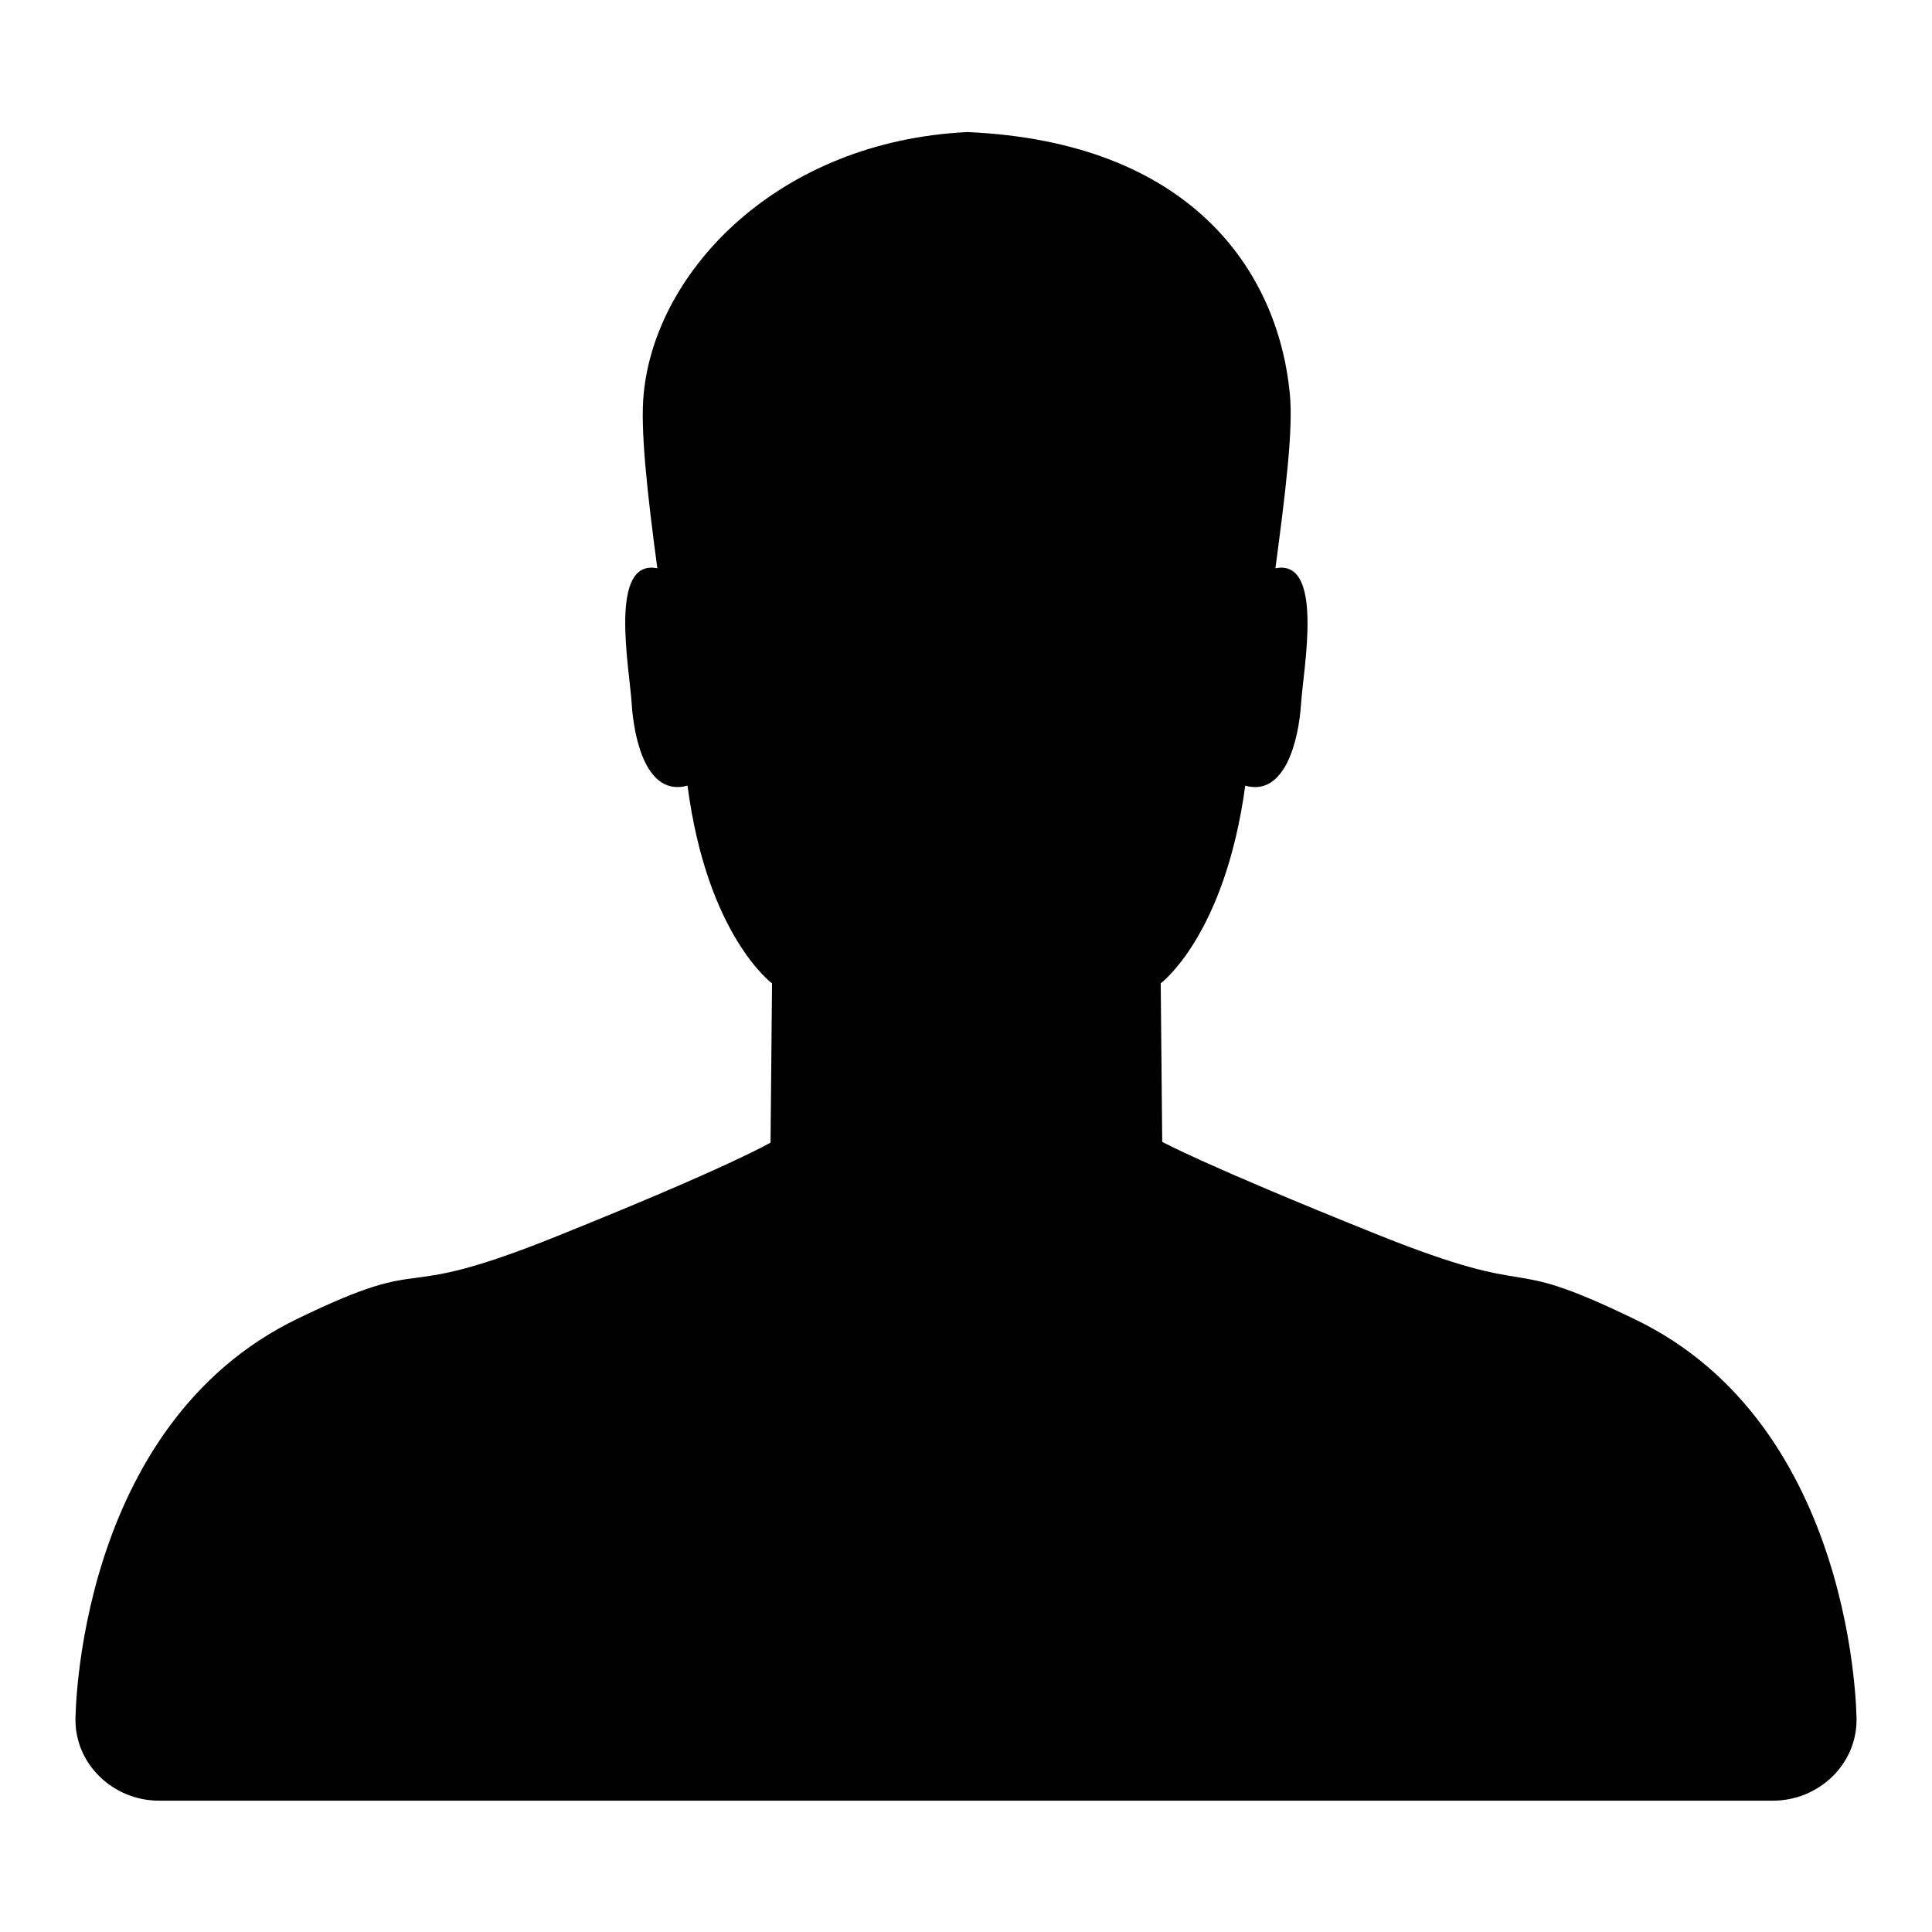
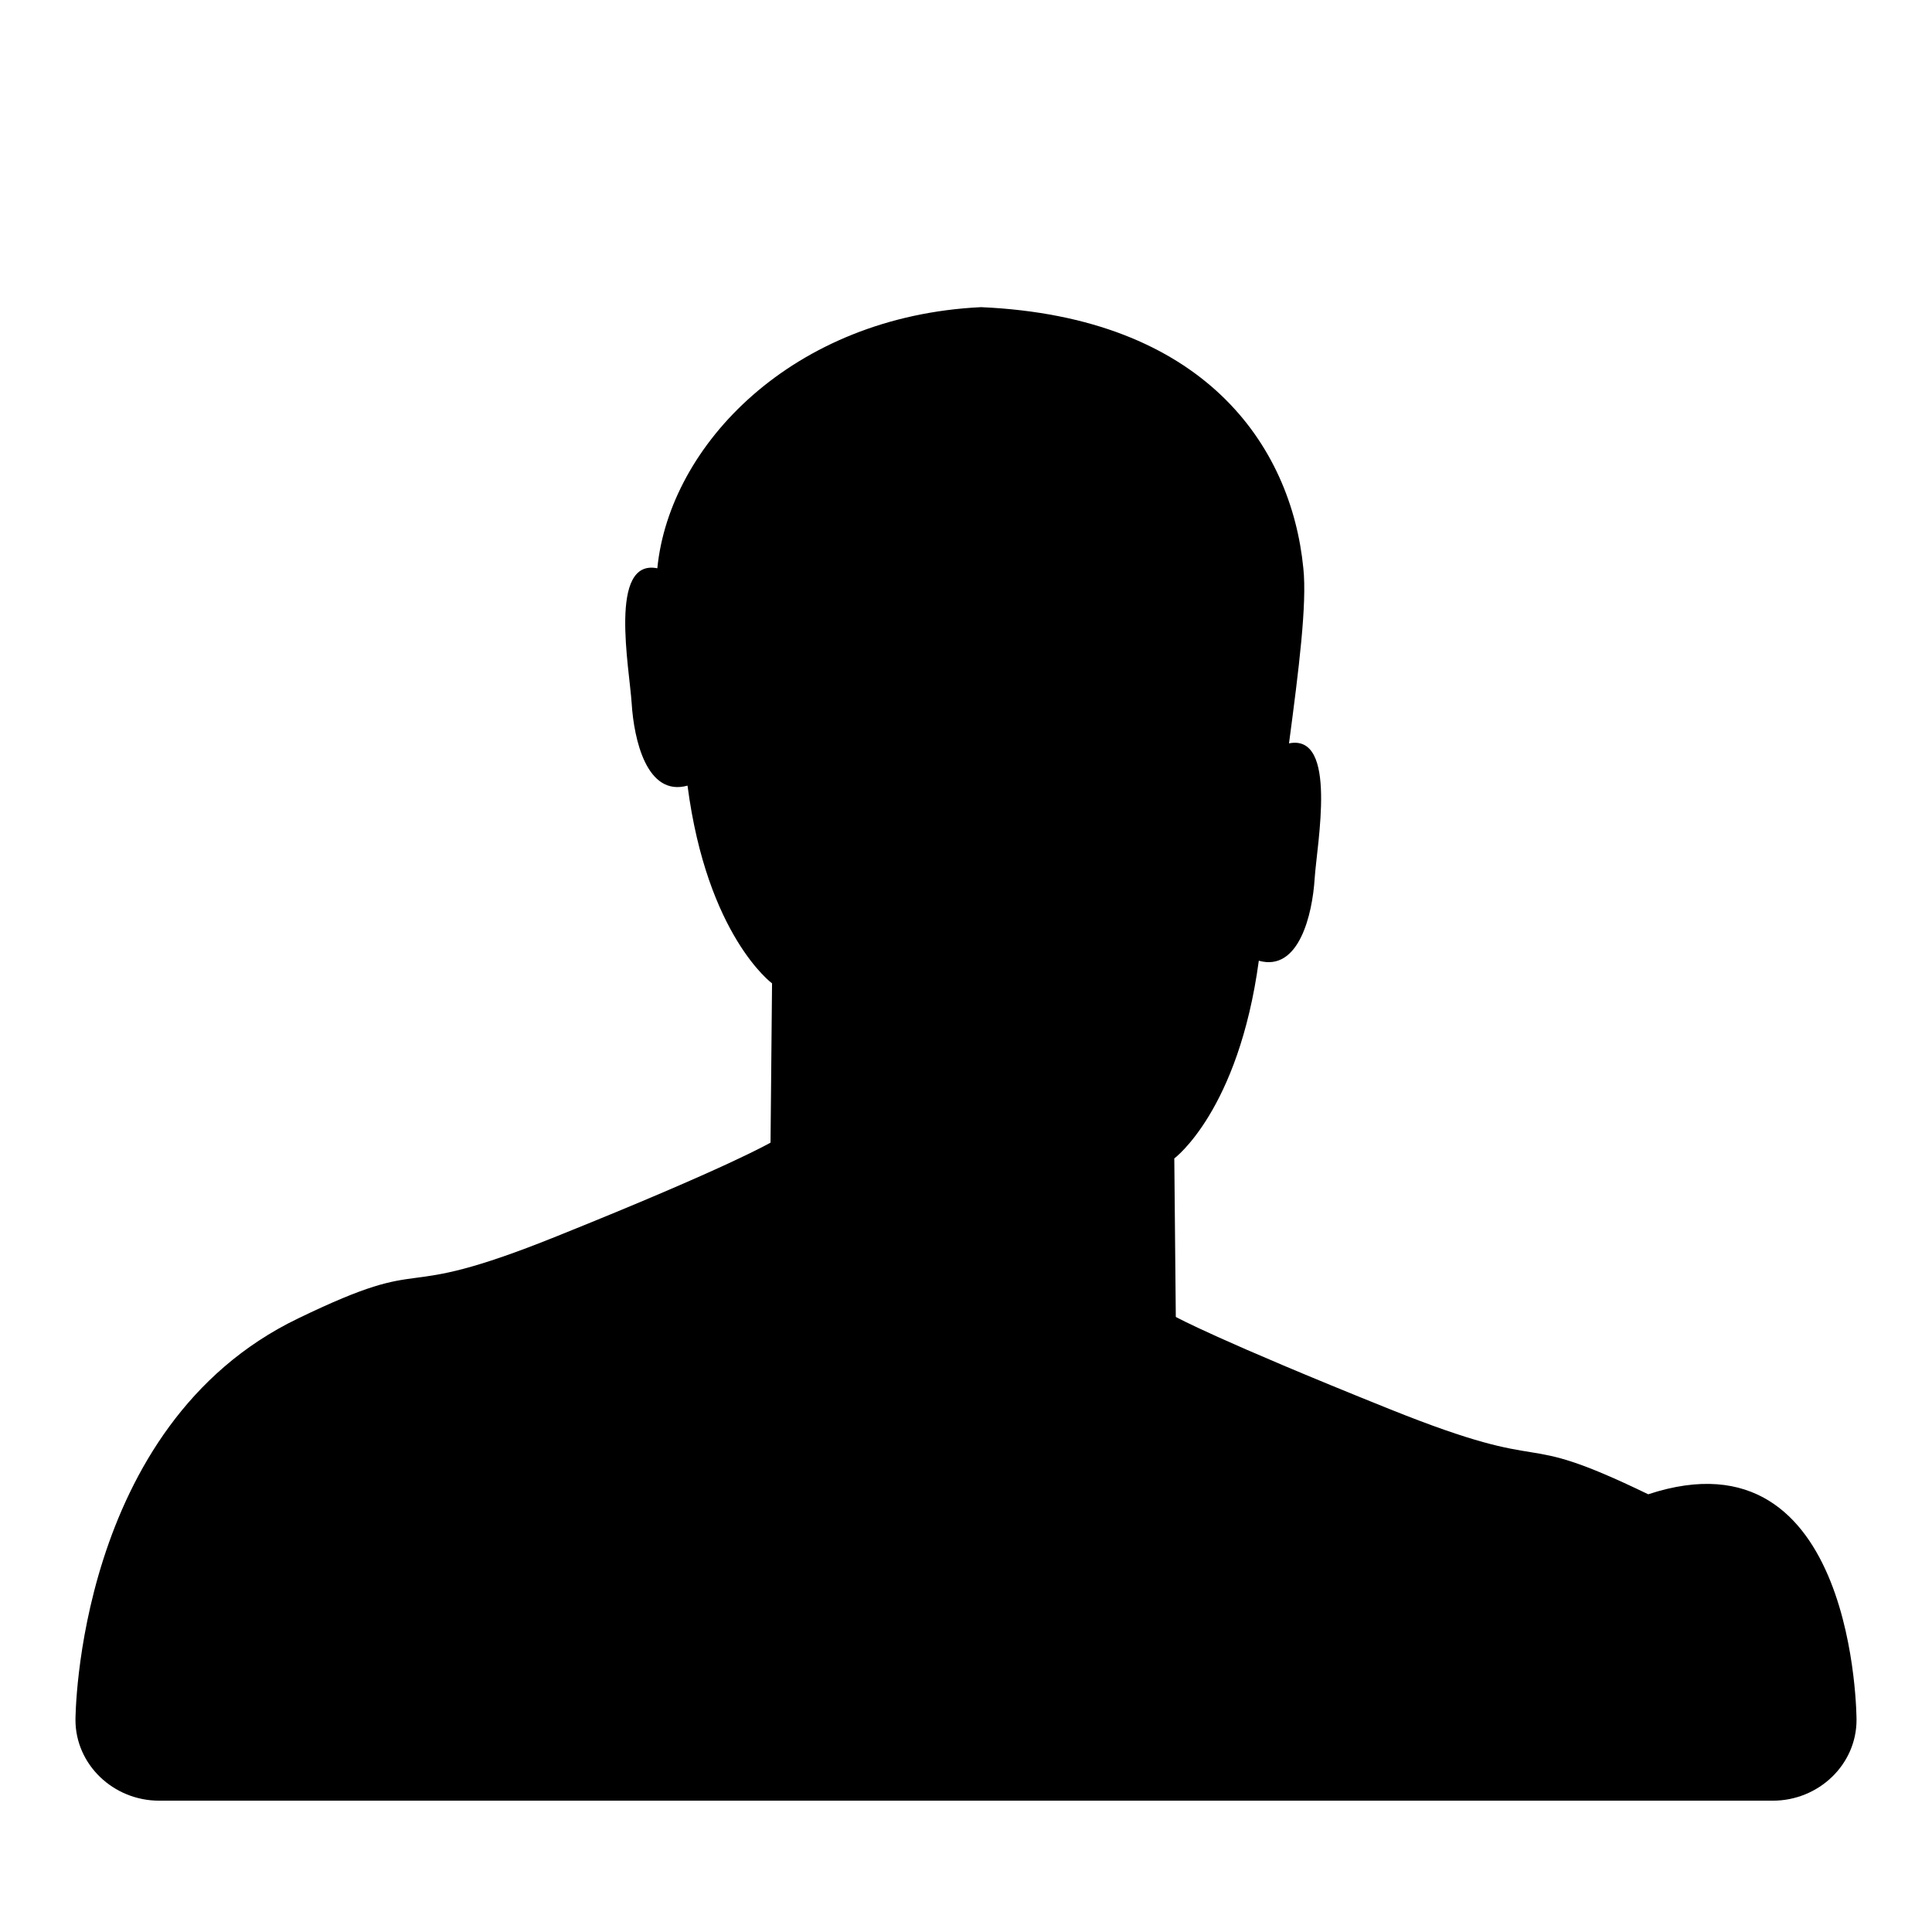
<svg xmlns="http://www.w3.org/2000/svg" version="1.1" x="0px" y="0px" viewBox="0 0 256 256" enable-background="new 0 0 256 256" xml:space="preserve">
  <g>
    <g>
-       <path fill="#000000" d="M246,227.9L246,227.9c0,5.9-5,10.7-11.1,10.7H21.1c-6.1,0-11.1-4.8-11.1-10.7v0l0,0c0,0,0-39,29.5-53.2c18.6-9,11.5-1.7,34.3-10.9c22.9-9.2,28.3-12.4,28.3-12.4l0.2-21.1c0,0-8.6-6.3-11.2-26.2c-5.4,1.5-7.1-6.1-7.4-10.9c-0.3-4.7-3.1-19.2,3.4-17.9c-1.3-9.7-2.3-18.5-1.8-23.2c1.6-16.3,17.9-33.4,42.9-34.6c29.5,1.3,41.1,18.3,42.7,34.6c0.5,4.7-0.6,13.4-1.9,23.2c6.5-1.3,3.7,13.3,3.4,17.9c-0.3,4.8-2.1,12.4-7.4,10.9c-2.7,19.9-11.2,26.2-11.2,26.2l0.2,21c0,0,5.4,3,28.3,12.2c22.9,9.2,15.7,2.3,34.3,11.3C246,188.9,246,227.9,246,227.9L246,227.9z" />
+       <path fill="#000000" d="M246,227.9L246,227.9c0,5.9-5,10.7-11.1,10.7H21.1c-6.1,0-11.1-4.8-11.1-10.7v0l0,0c0,0,0-39,29.5-53.2c18.6-9,11.5-1.7,34.3-10.9c22.9-9.2,28.3-12.4,28.3-12.4l0.2-21.1c0,0-8.6-6.3-11.2-26.2c-5.4,1.5-7.1-6.1-7.4-10.9c-0.3-4.7-3.1-19.2,3.4-17.9c1.6-16.3,17.9-33.4,42.9-34.6c29.5,1.3,41.1,18.3,42.7,34.6c0.5,4.7-0.6,13.4-1.9,23.2c6.5-1.3,3.7,13.3,3.4,17.9c-0.3,4.8-2.1,12.4-7.4,10.9c-2.7,19.9-11.2,26.2-11.2,26.2l0.2,21c0,0,5.4,3,28.3,12.2c22.9,9.2,15.7,2.3,34.3,11.3C246,188.9,246,227.9,246,227.9L246,227.9z" />
    </g>
  </g>
</svg>